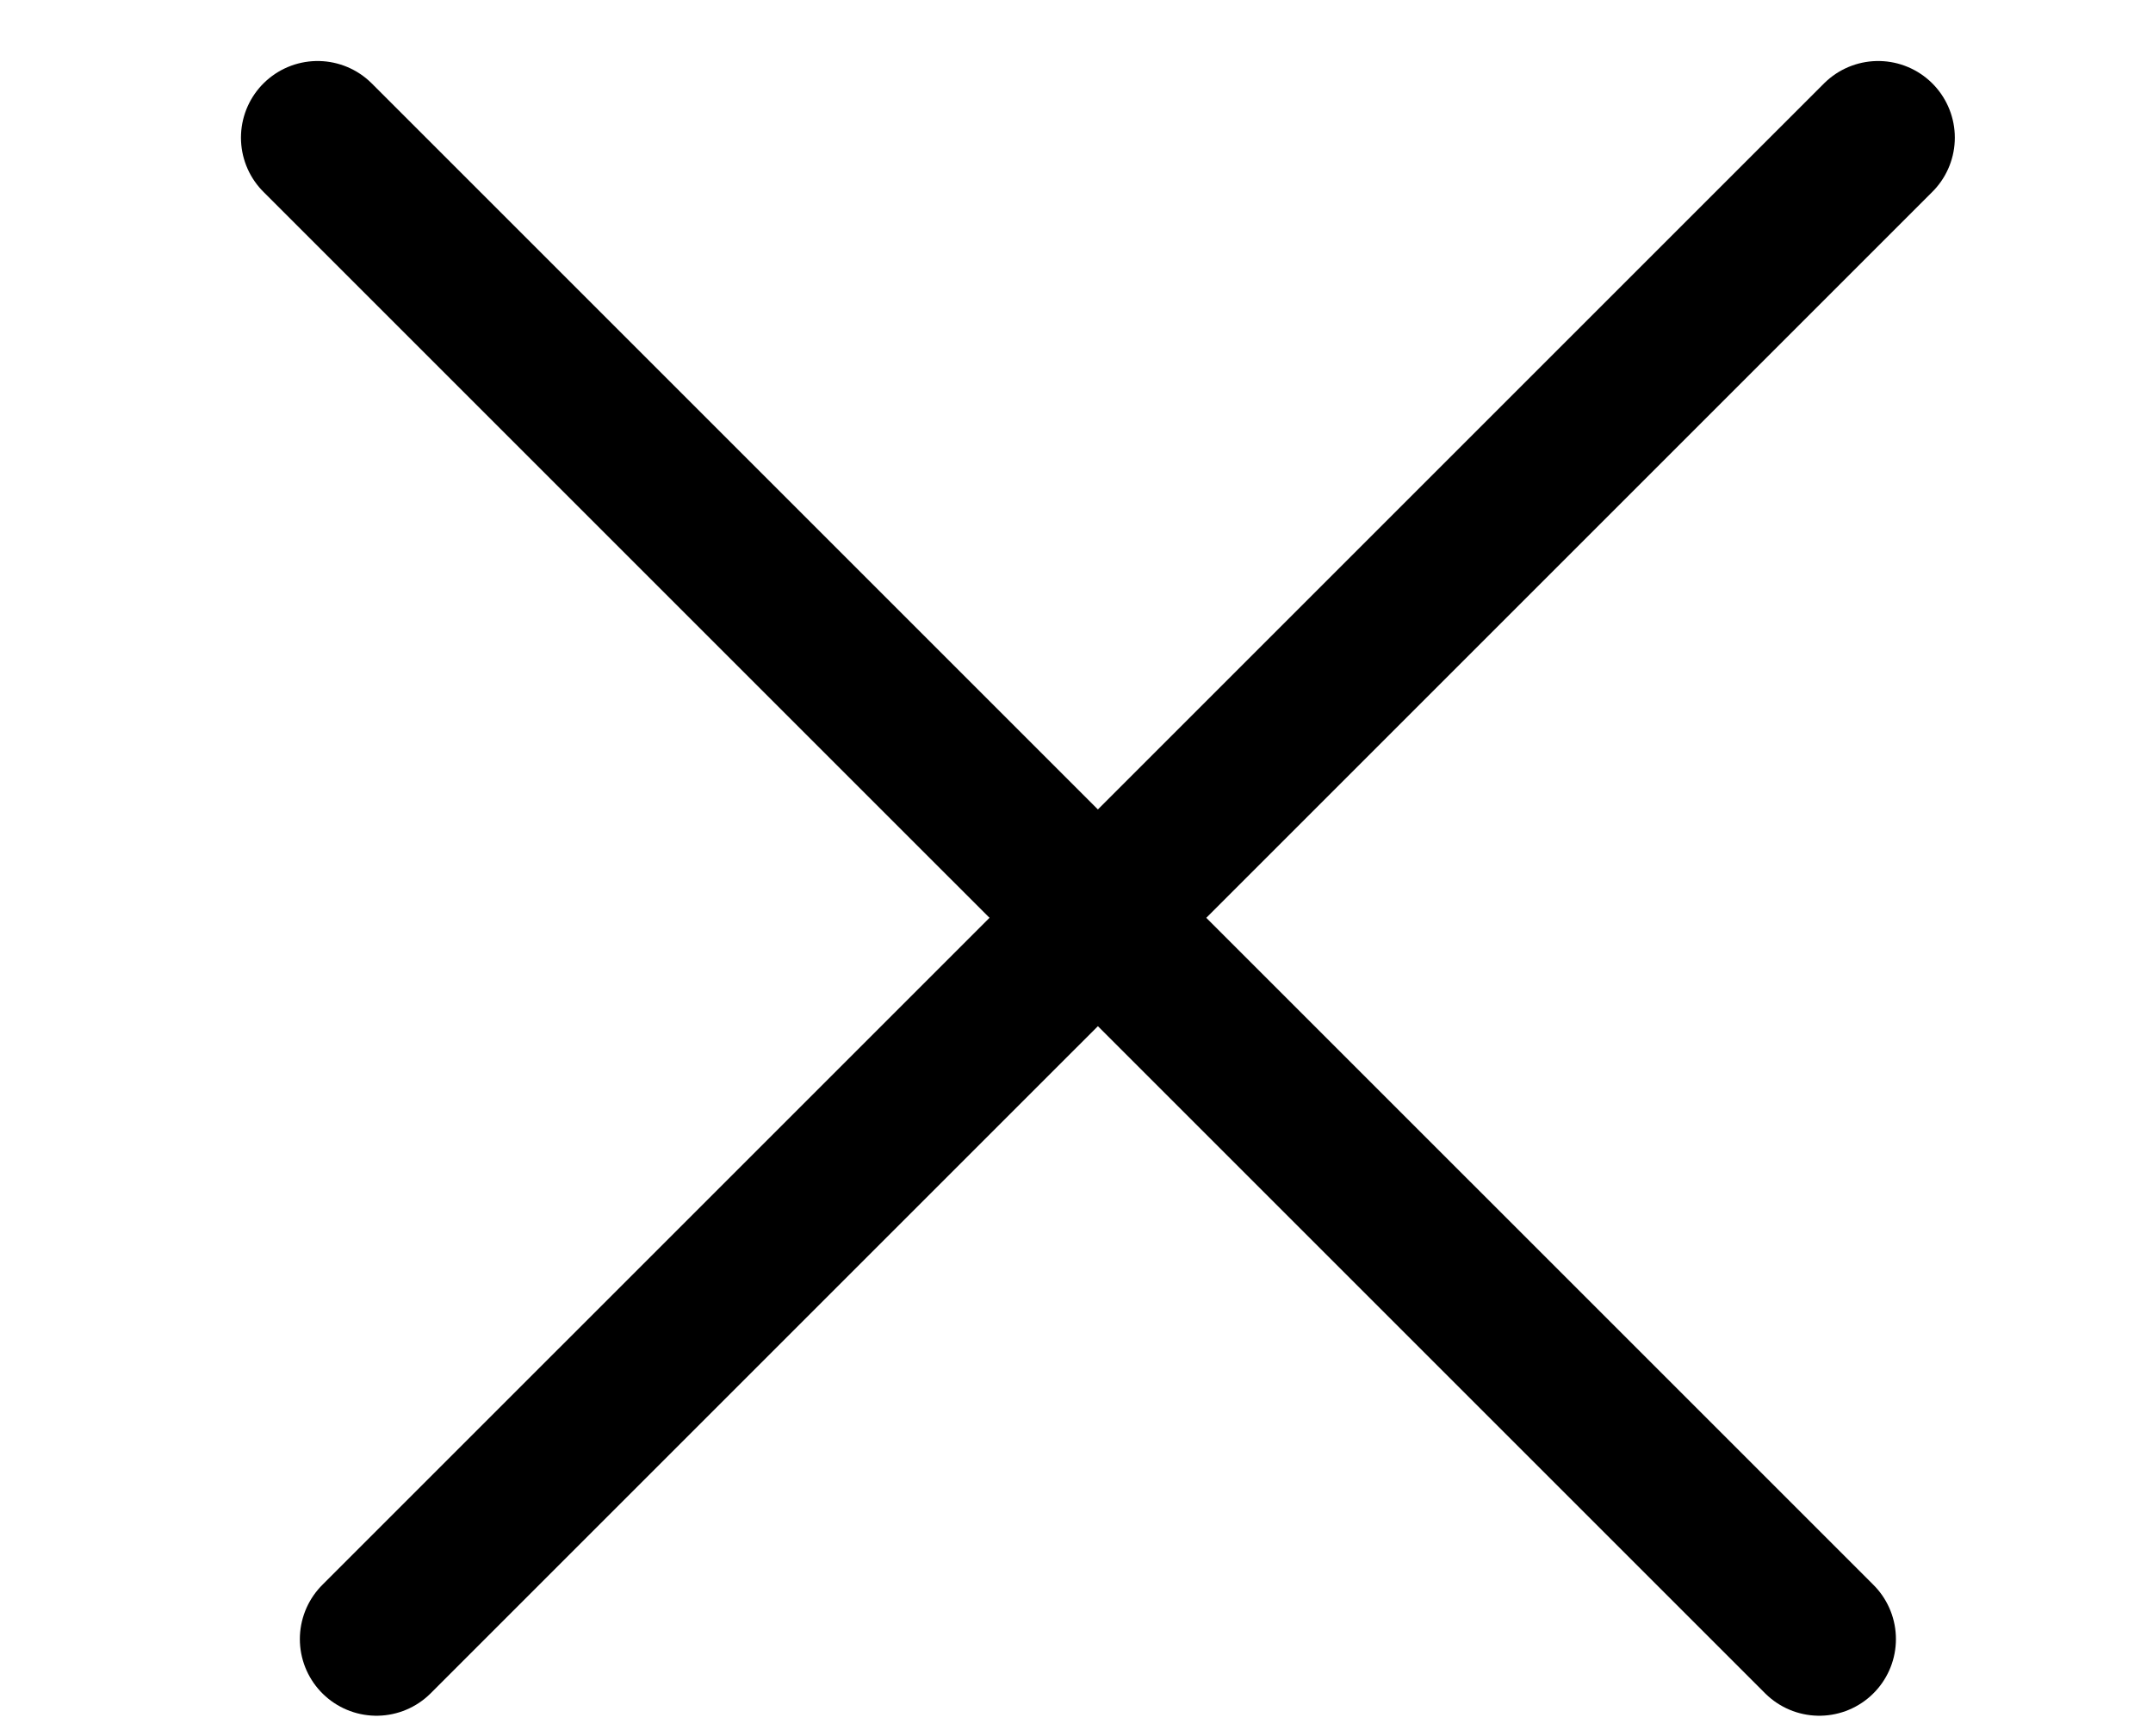
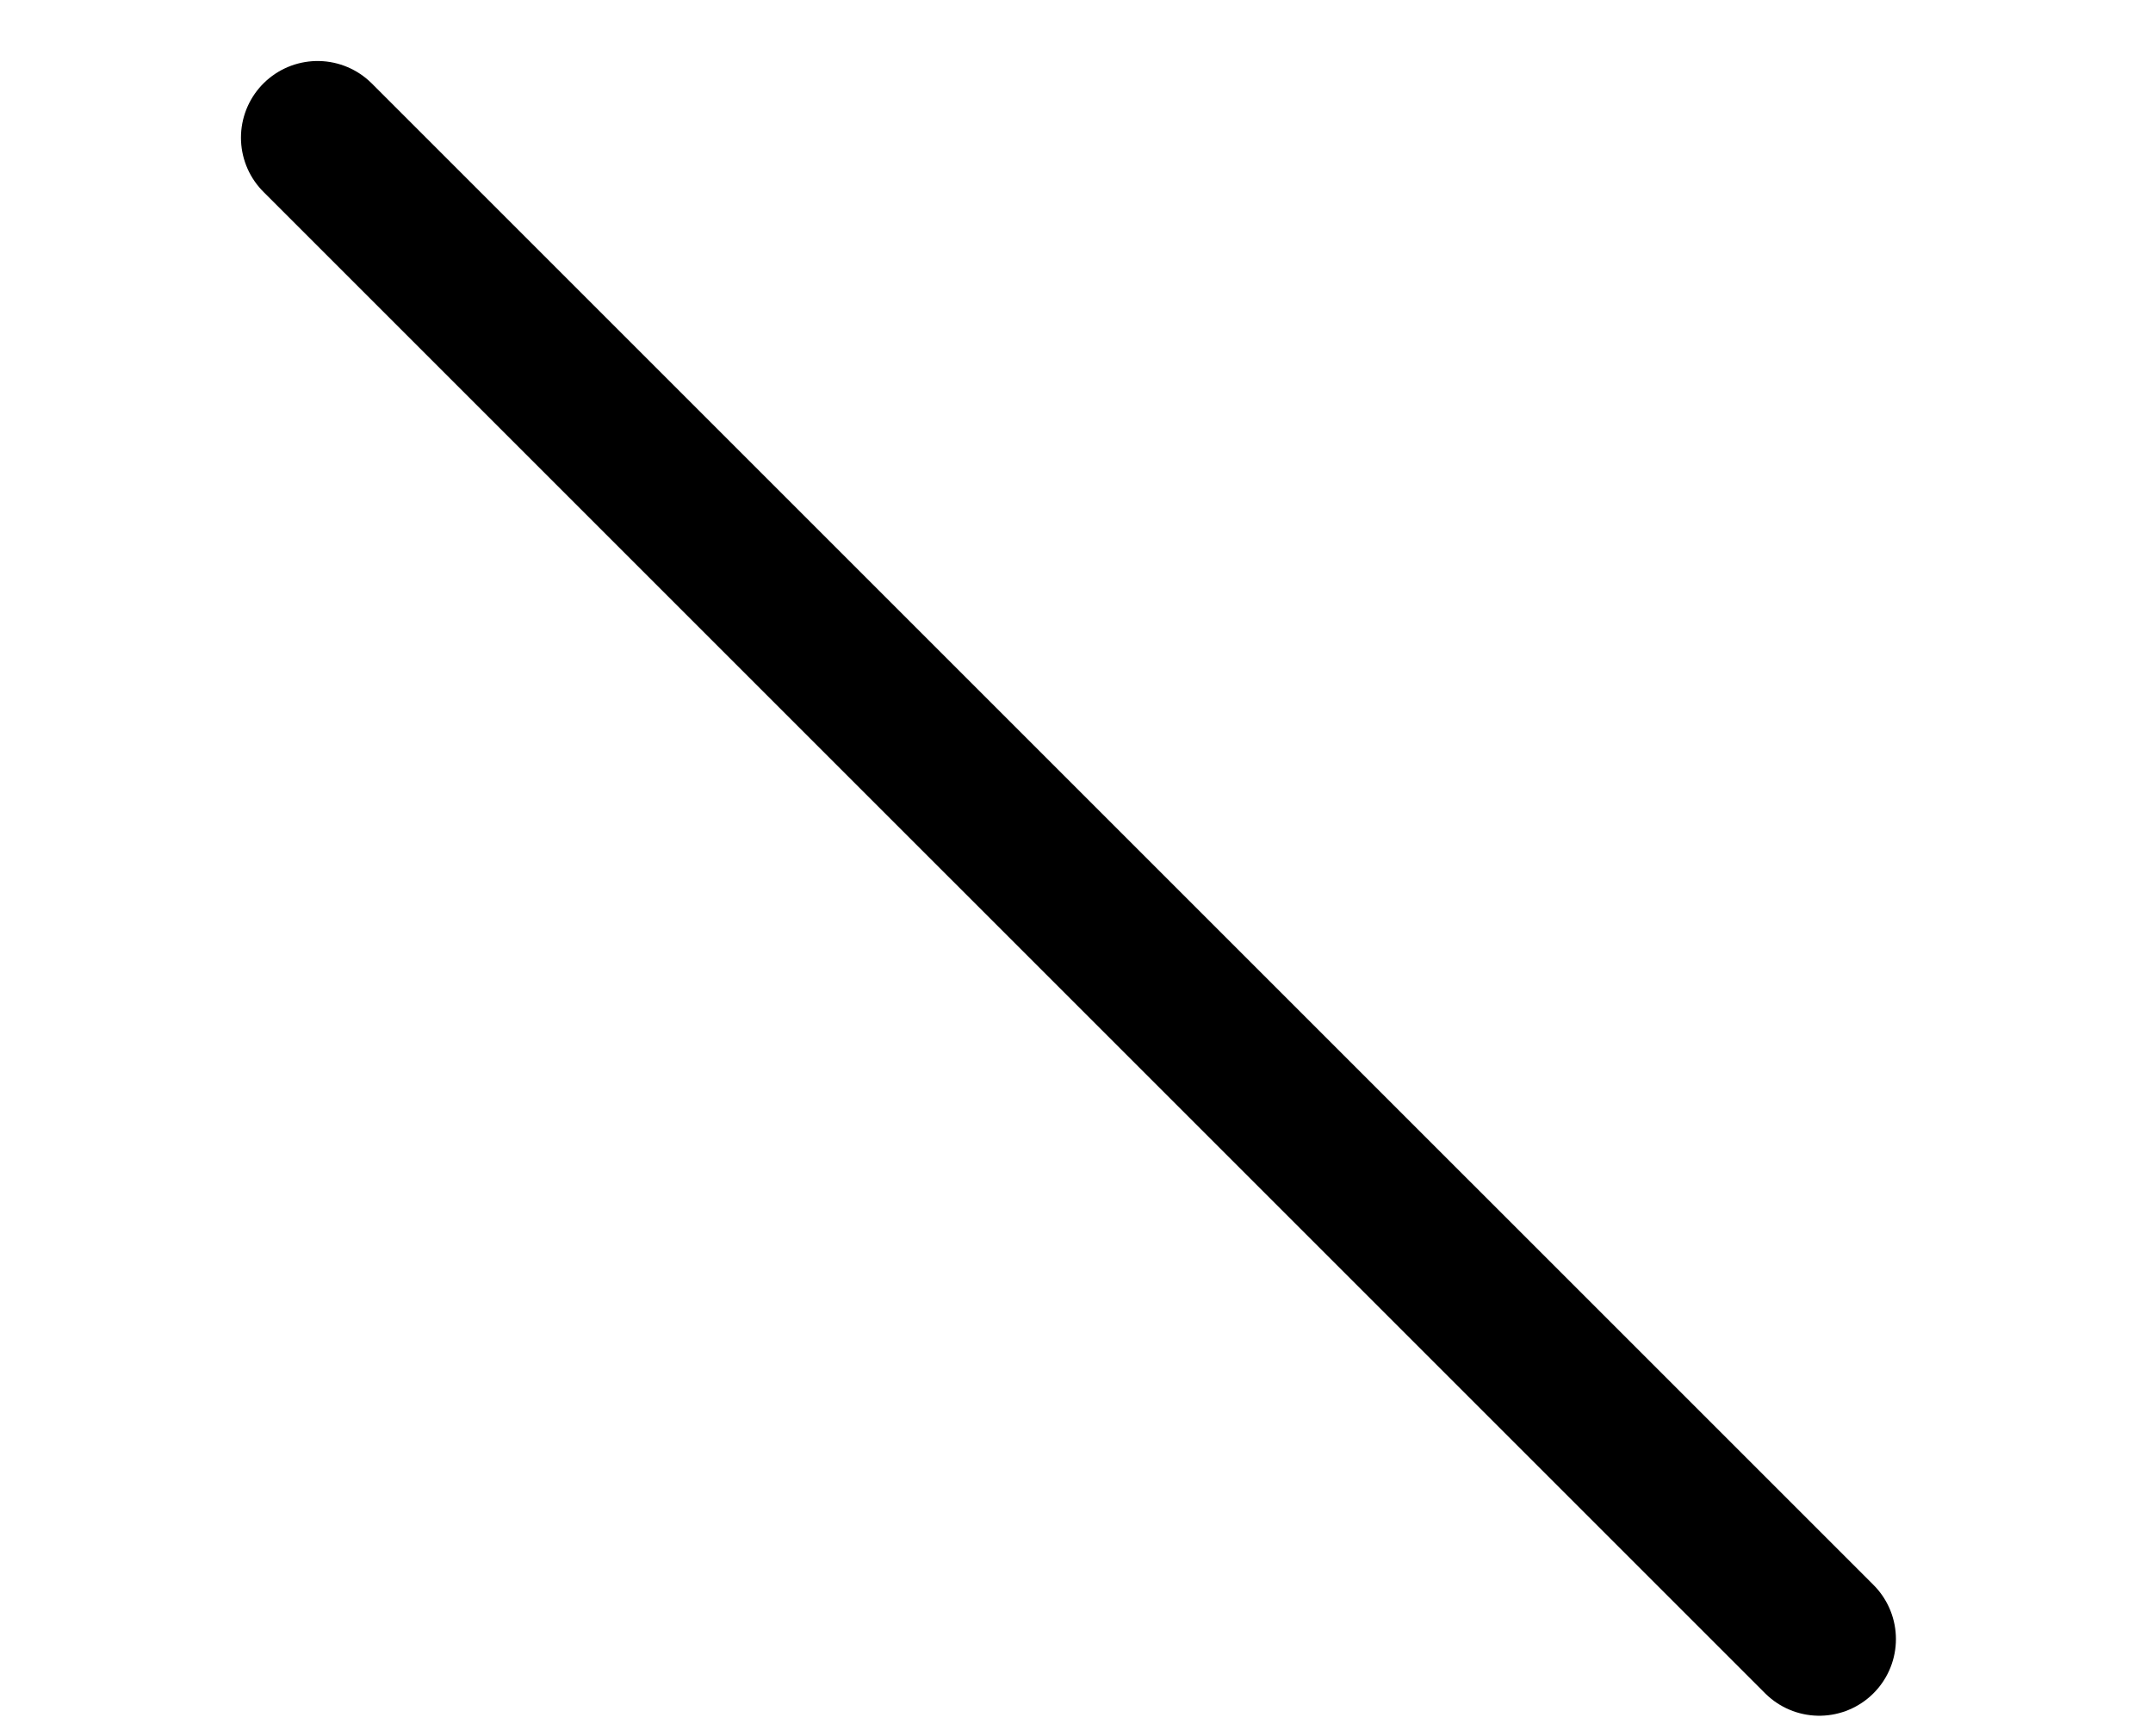
<svg xmlns="http://www.w3.org/2000/svg" width="31" height="25" viewBox="0 0 31 25" fill="none">
-   <path d="M5.421 23.603L27.043 1.982" stroke="black" stroke-width="2.207" stroke-linecap="round" />
  <path d="M26.195 23.603L4.573 1.982" stroke="black" stroke-width="2.207" stroke-linecap="round" />
</svg>